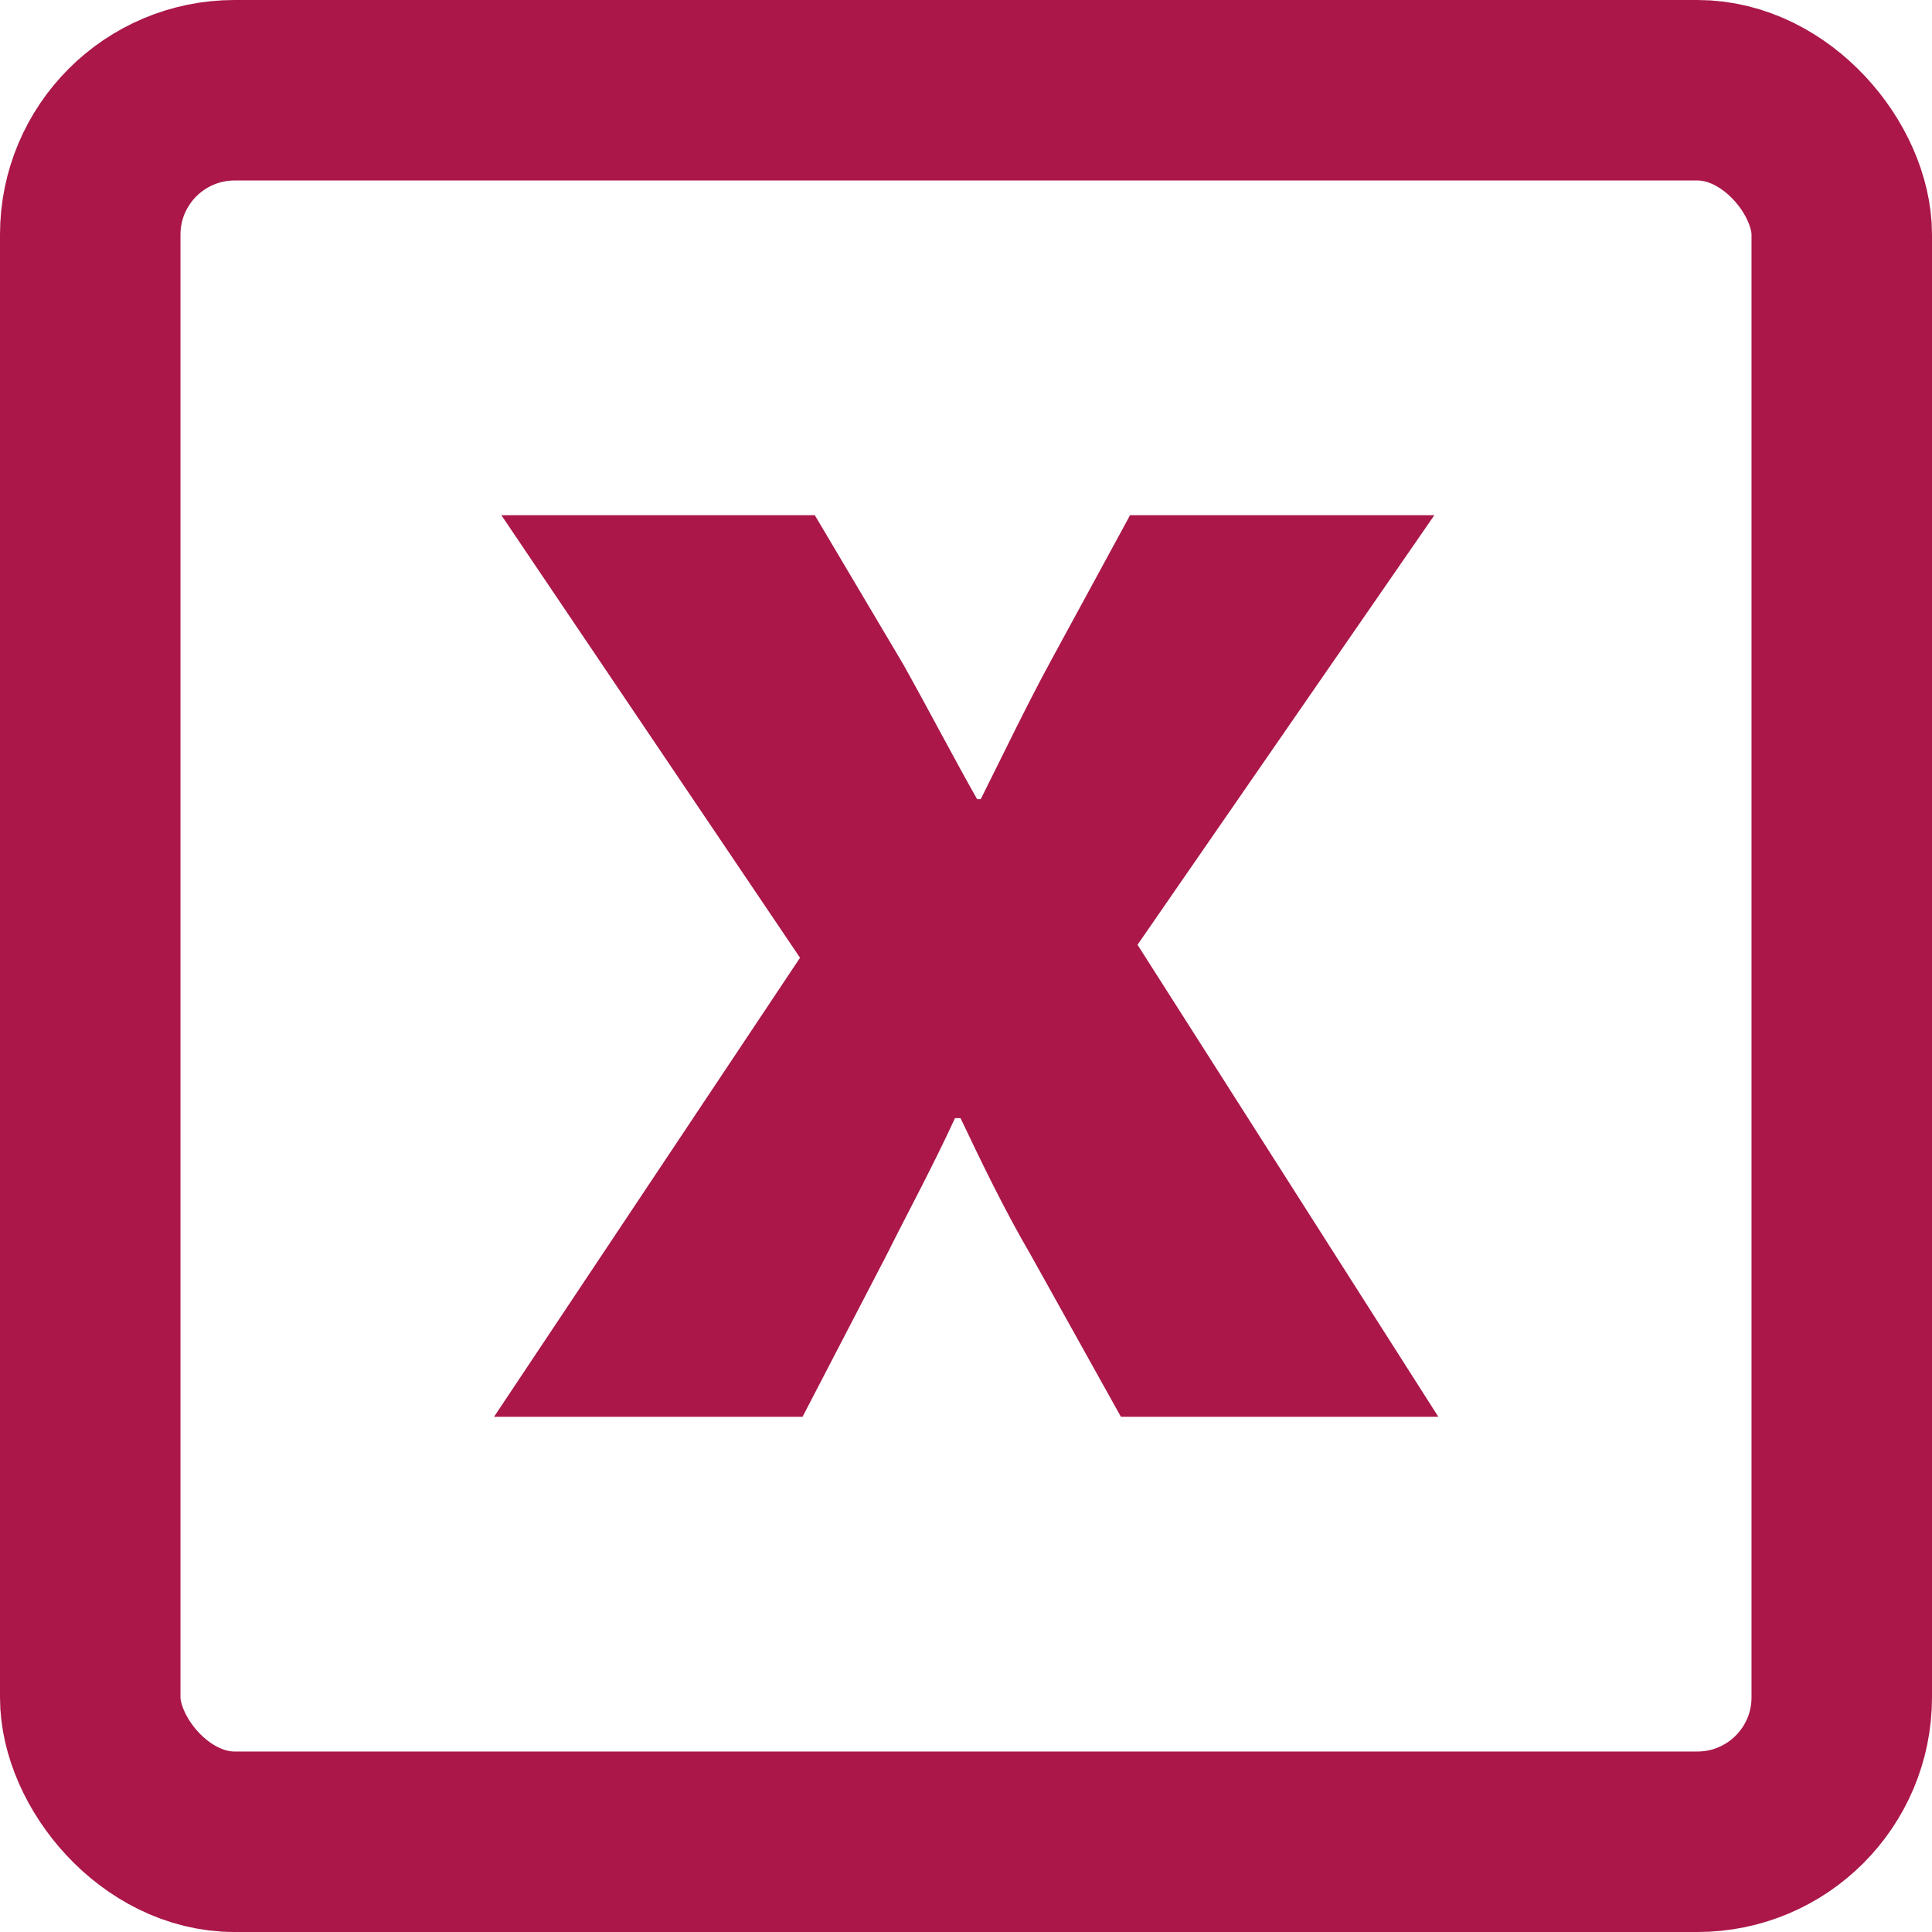
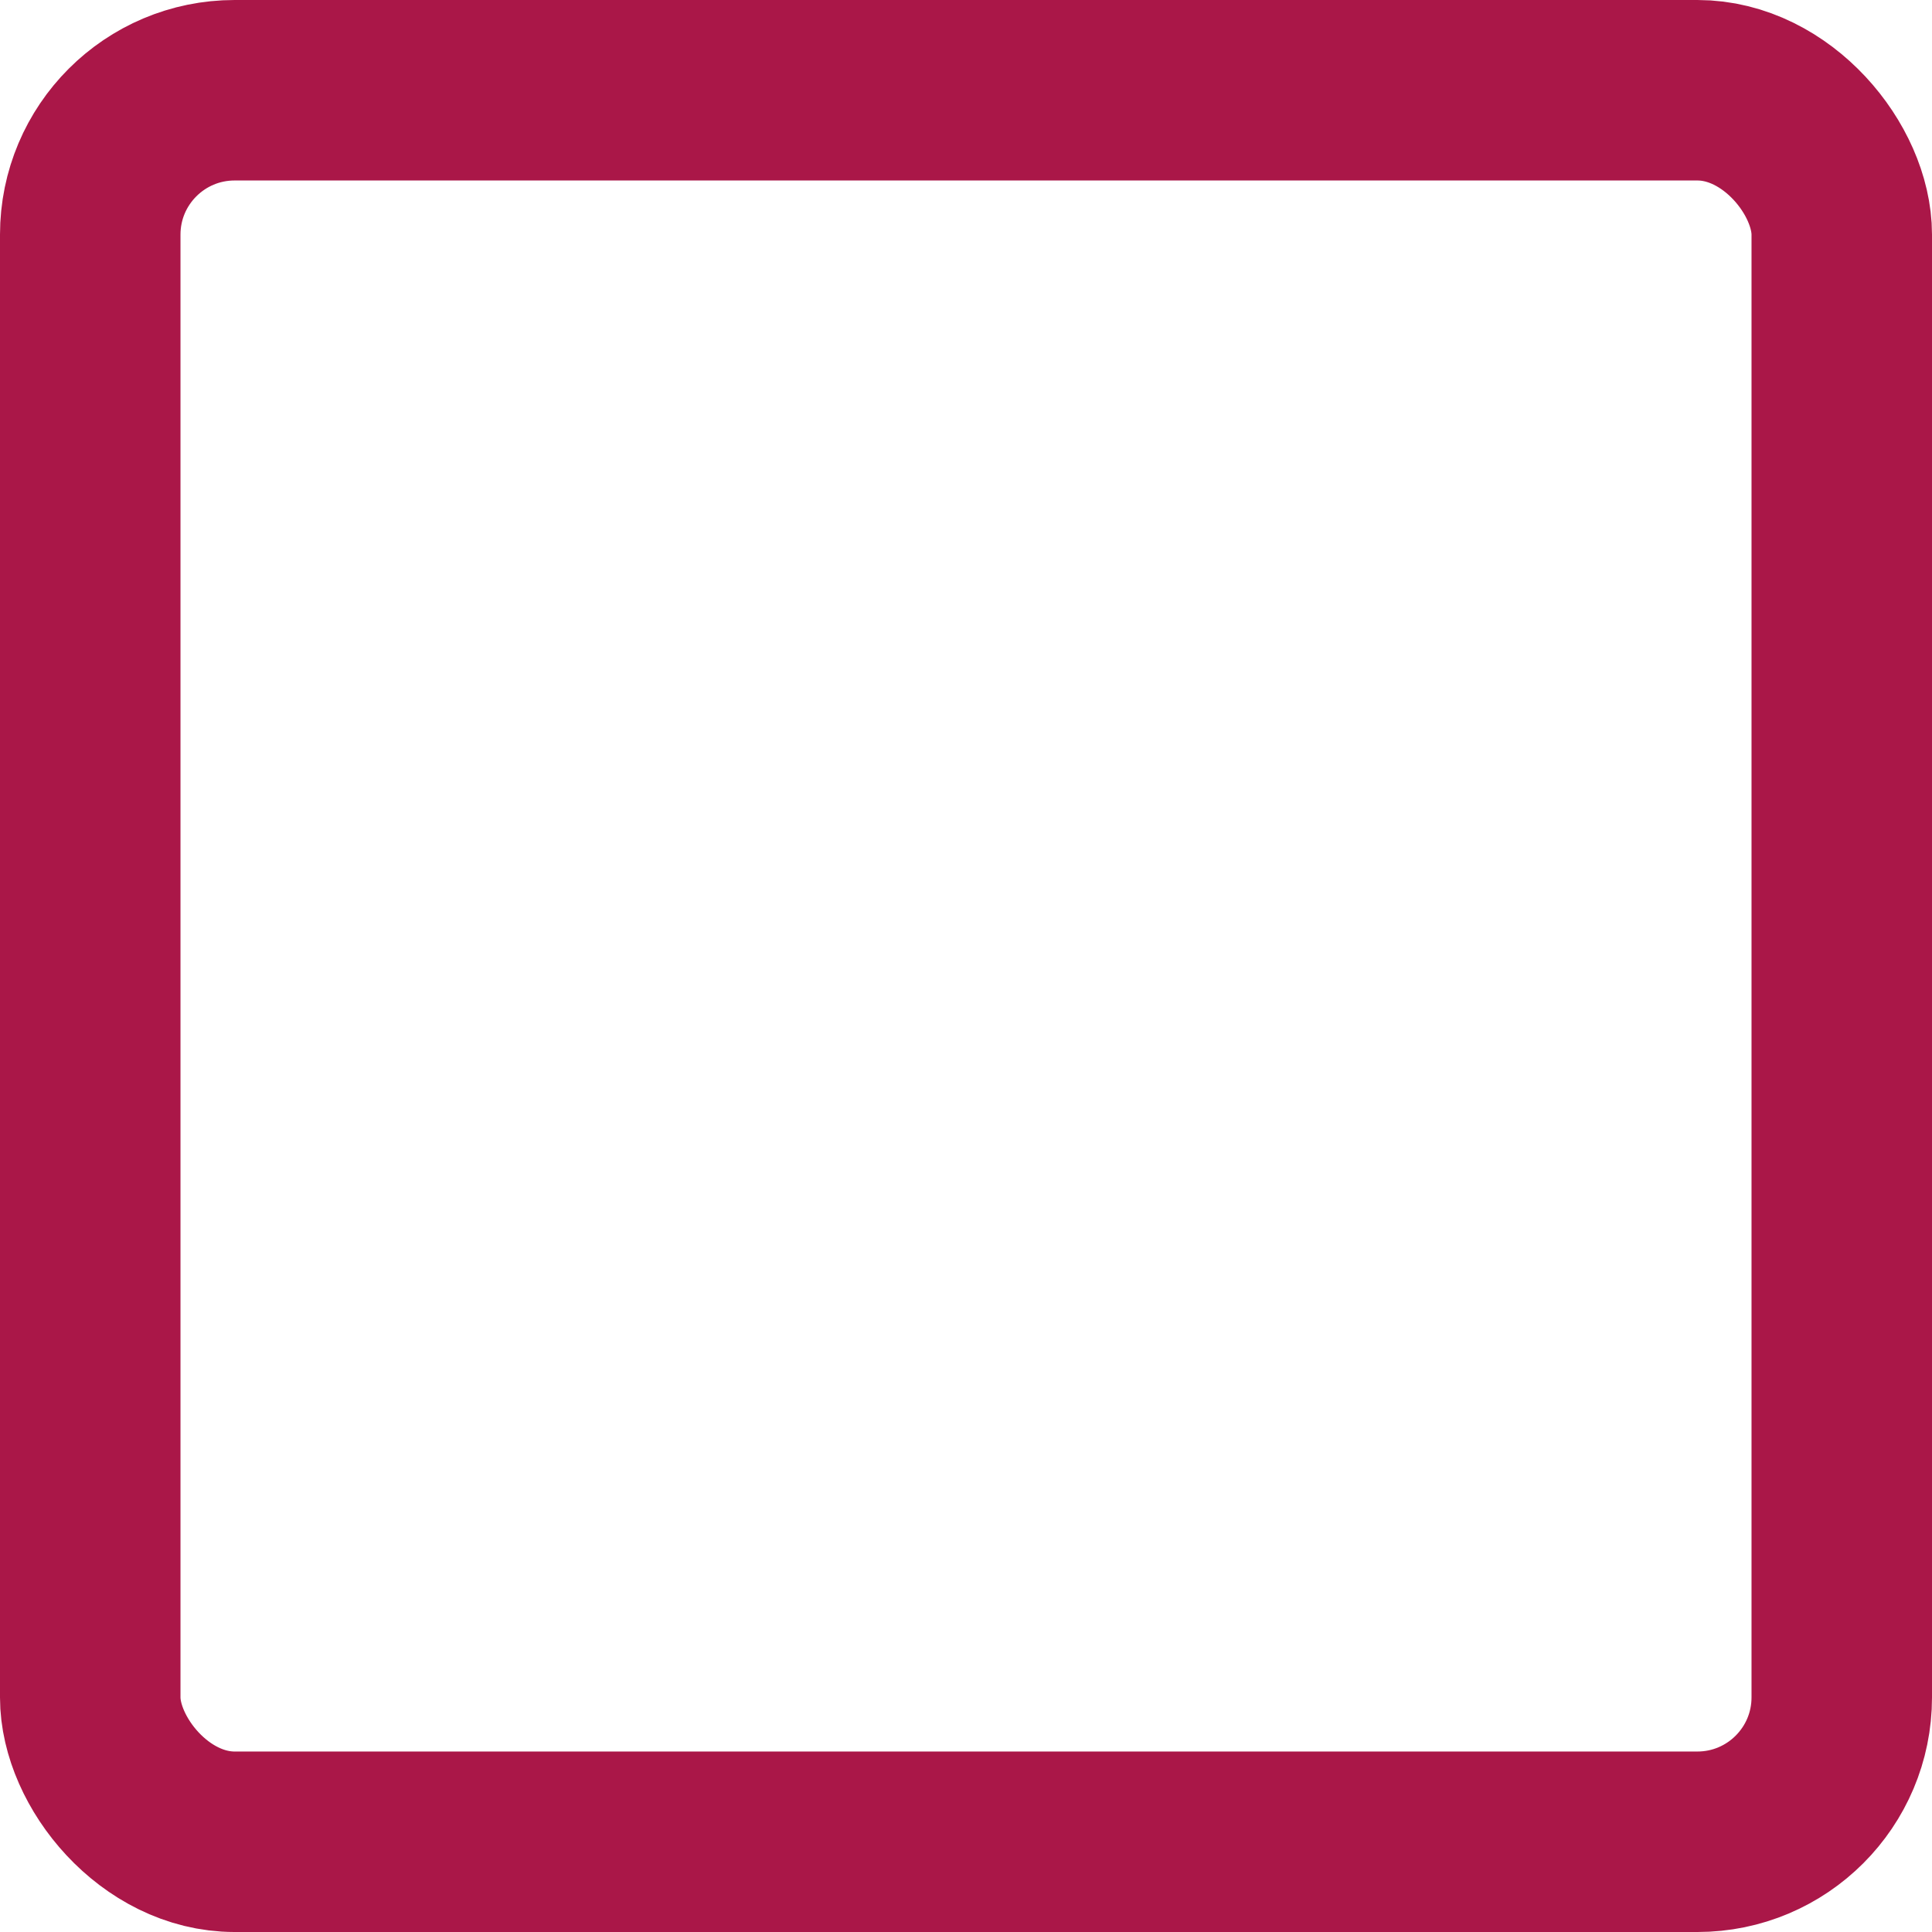
<svg xmlns="http://www.w3.org/2000/svg" viewBox="0 0 160.57 160.57">
  <defs>
    <style>.cls-1{fill:none;stroke:#aa1748;stroke-miterlimit:10;stroke-width:15px;}.cls-2{fill:#aa1748;}</style>
  </defs>
  <g id="Camada_2" data-name="Camada 2">
    <g id="Desenho">
      <rect class="cls-1" x="7.5" y="7.5" width="145.57" height="145.57" rx="12" />
-       <path class="cls-2" d="M67.72,42.82l7.36,12.41c2.14,3.83,4.13,7.66,6.13,11.19h.3c2-4,3.83-7.82,5.83-11.5l6.58-12.1h25.29L94.54,78.52l25,39.23H93.16l-7.51-13.48c-2.15-3.68-4-7.51-5.82-11.34h-.46c-1.84,4-3.83,7.66-5.67,11.34l-7,13.48H41.06L66.49,79.6,41.67,42.82Z" />
    </g>
  </g>
</svg>